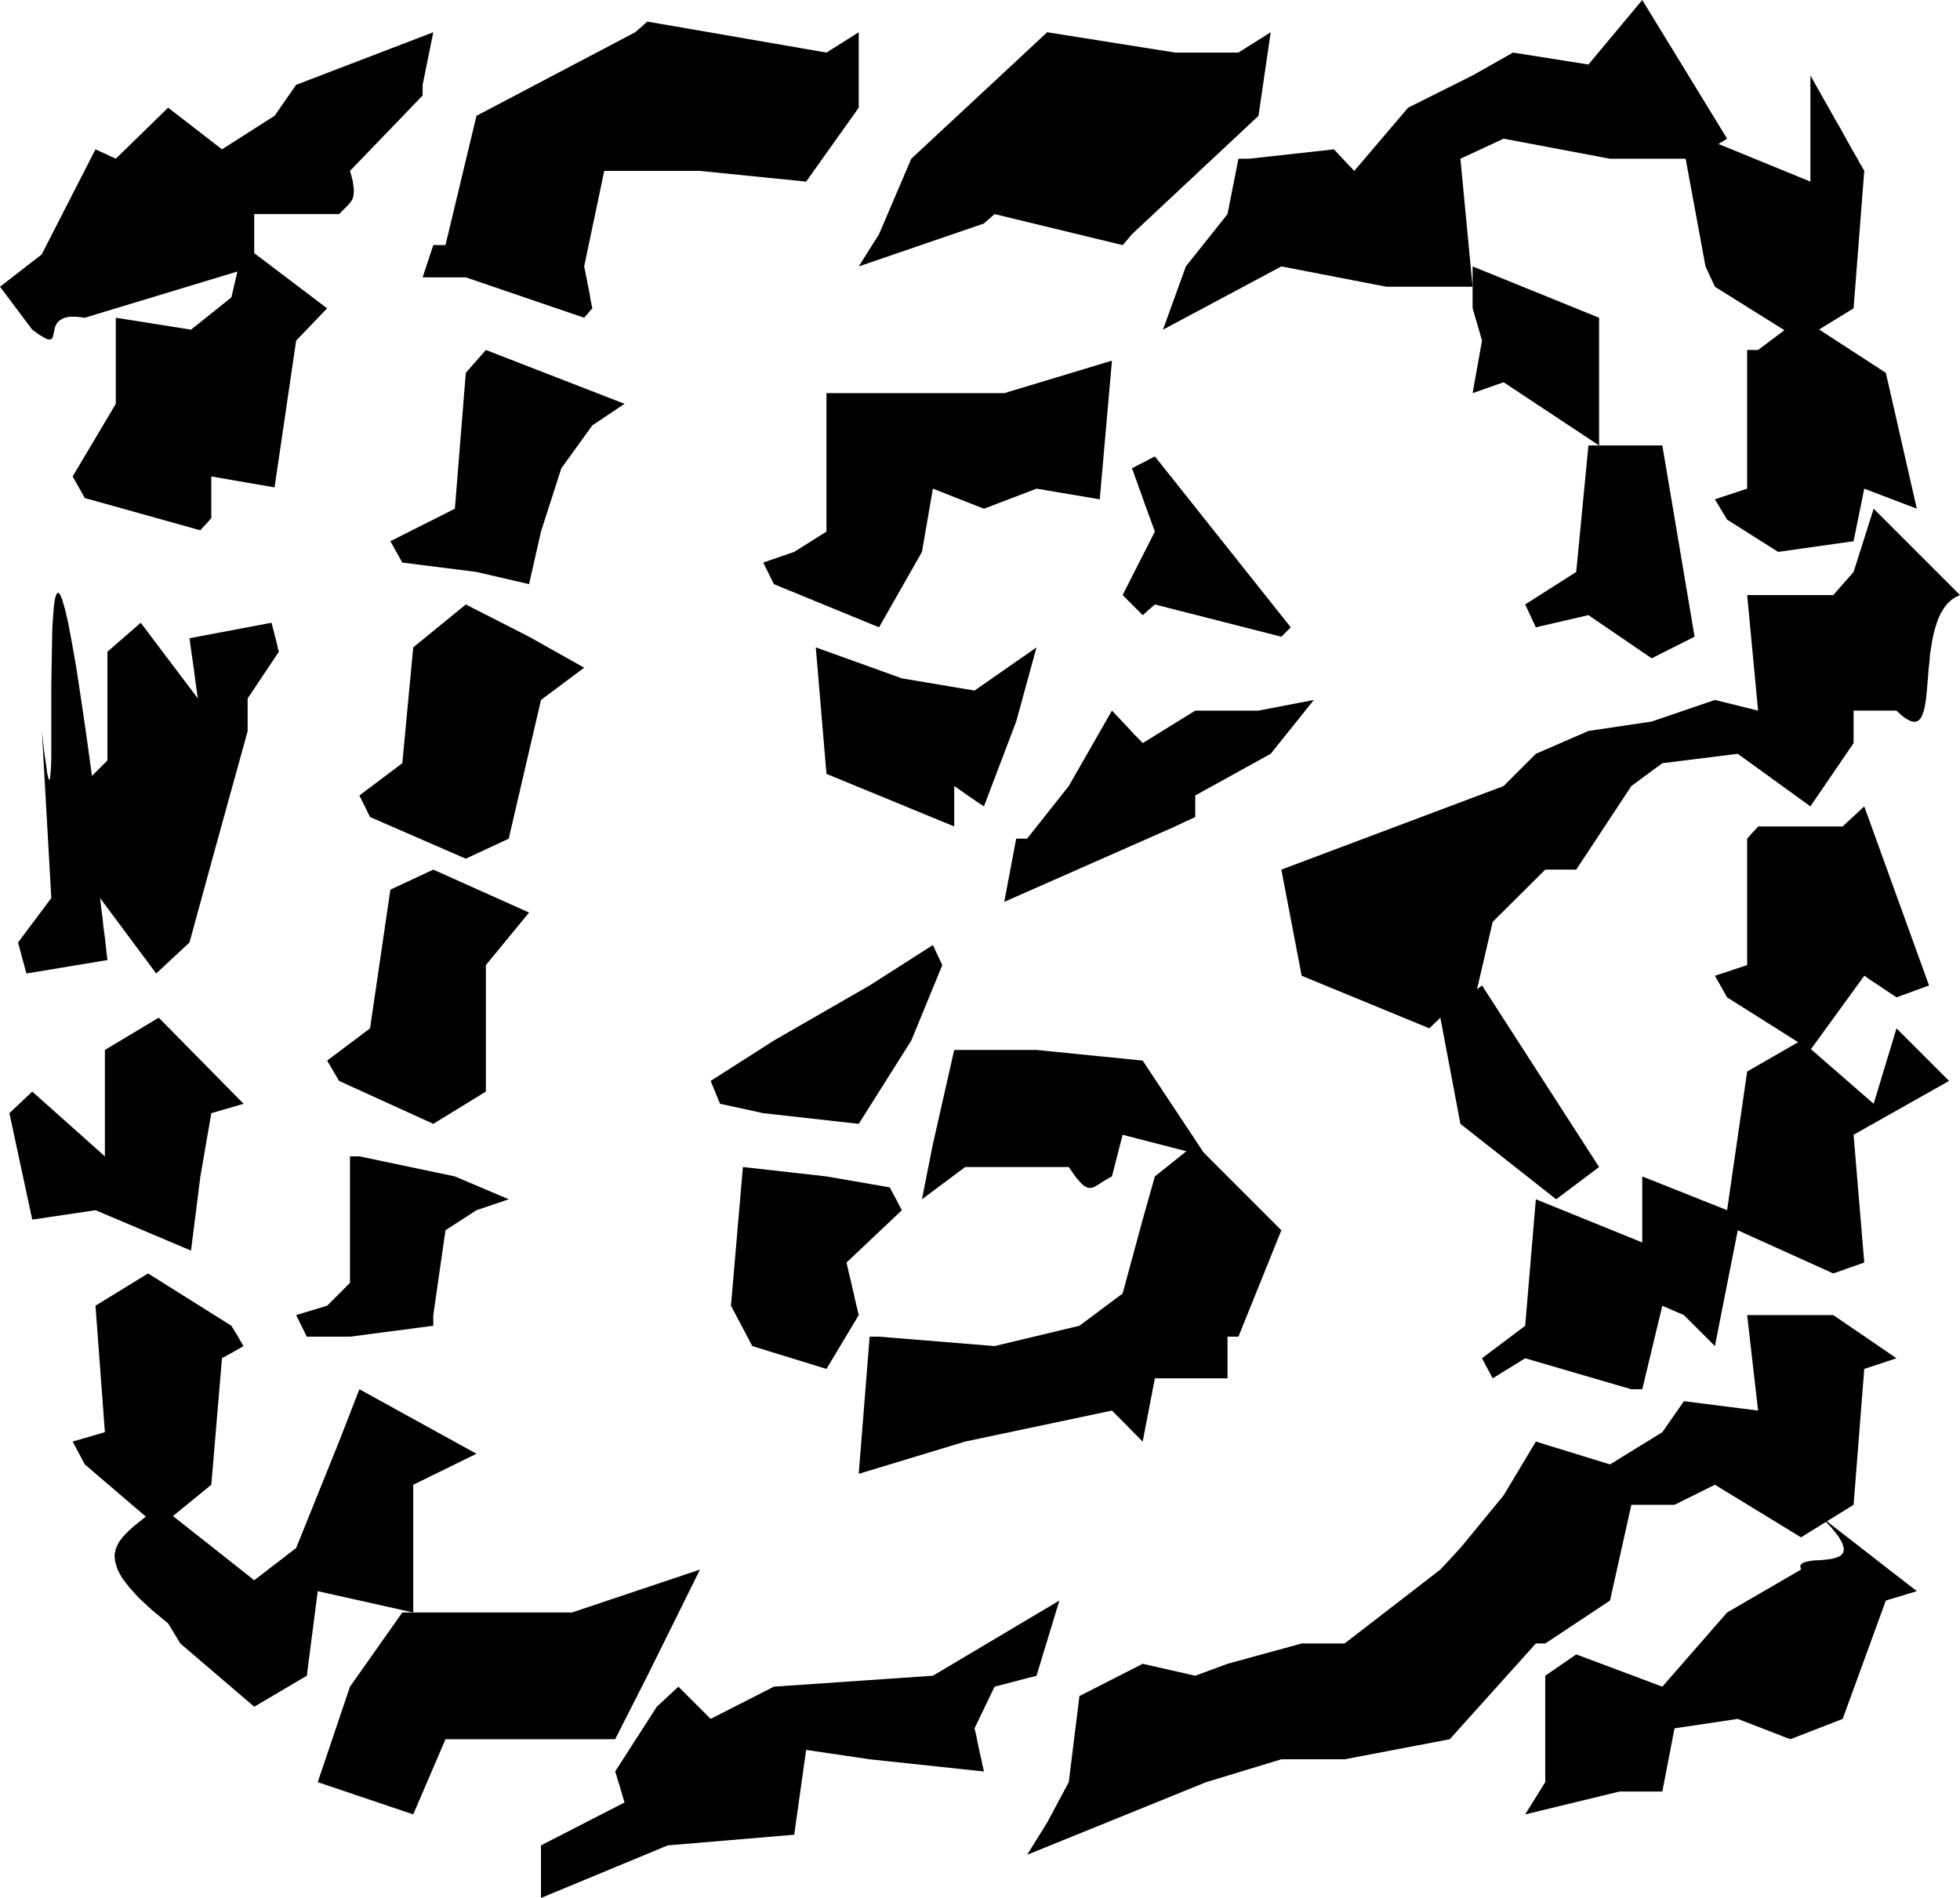
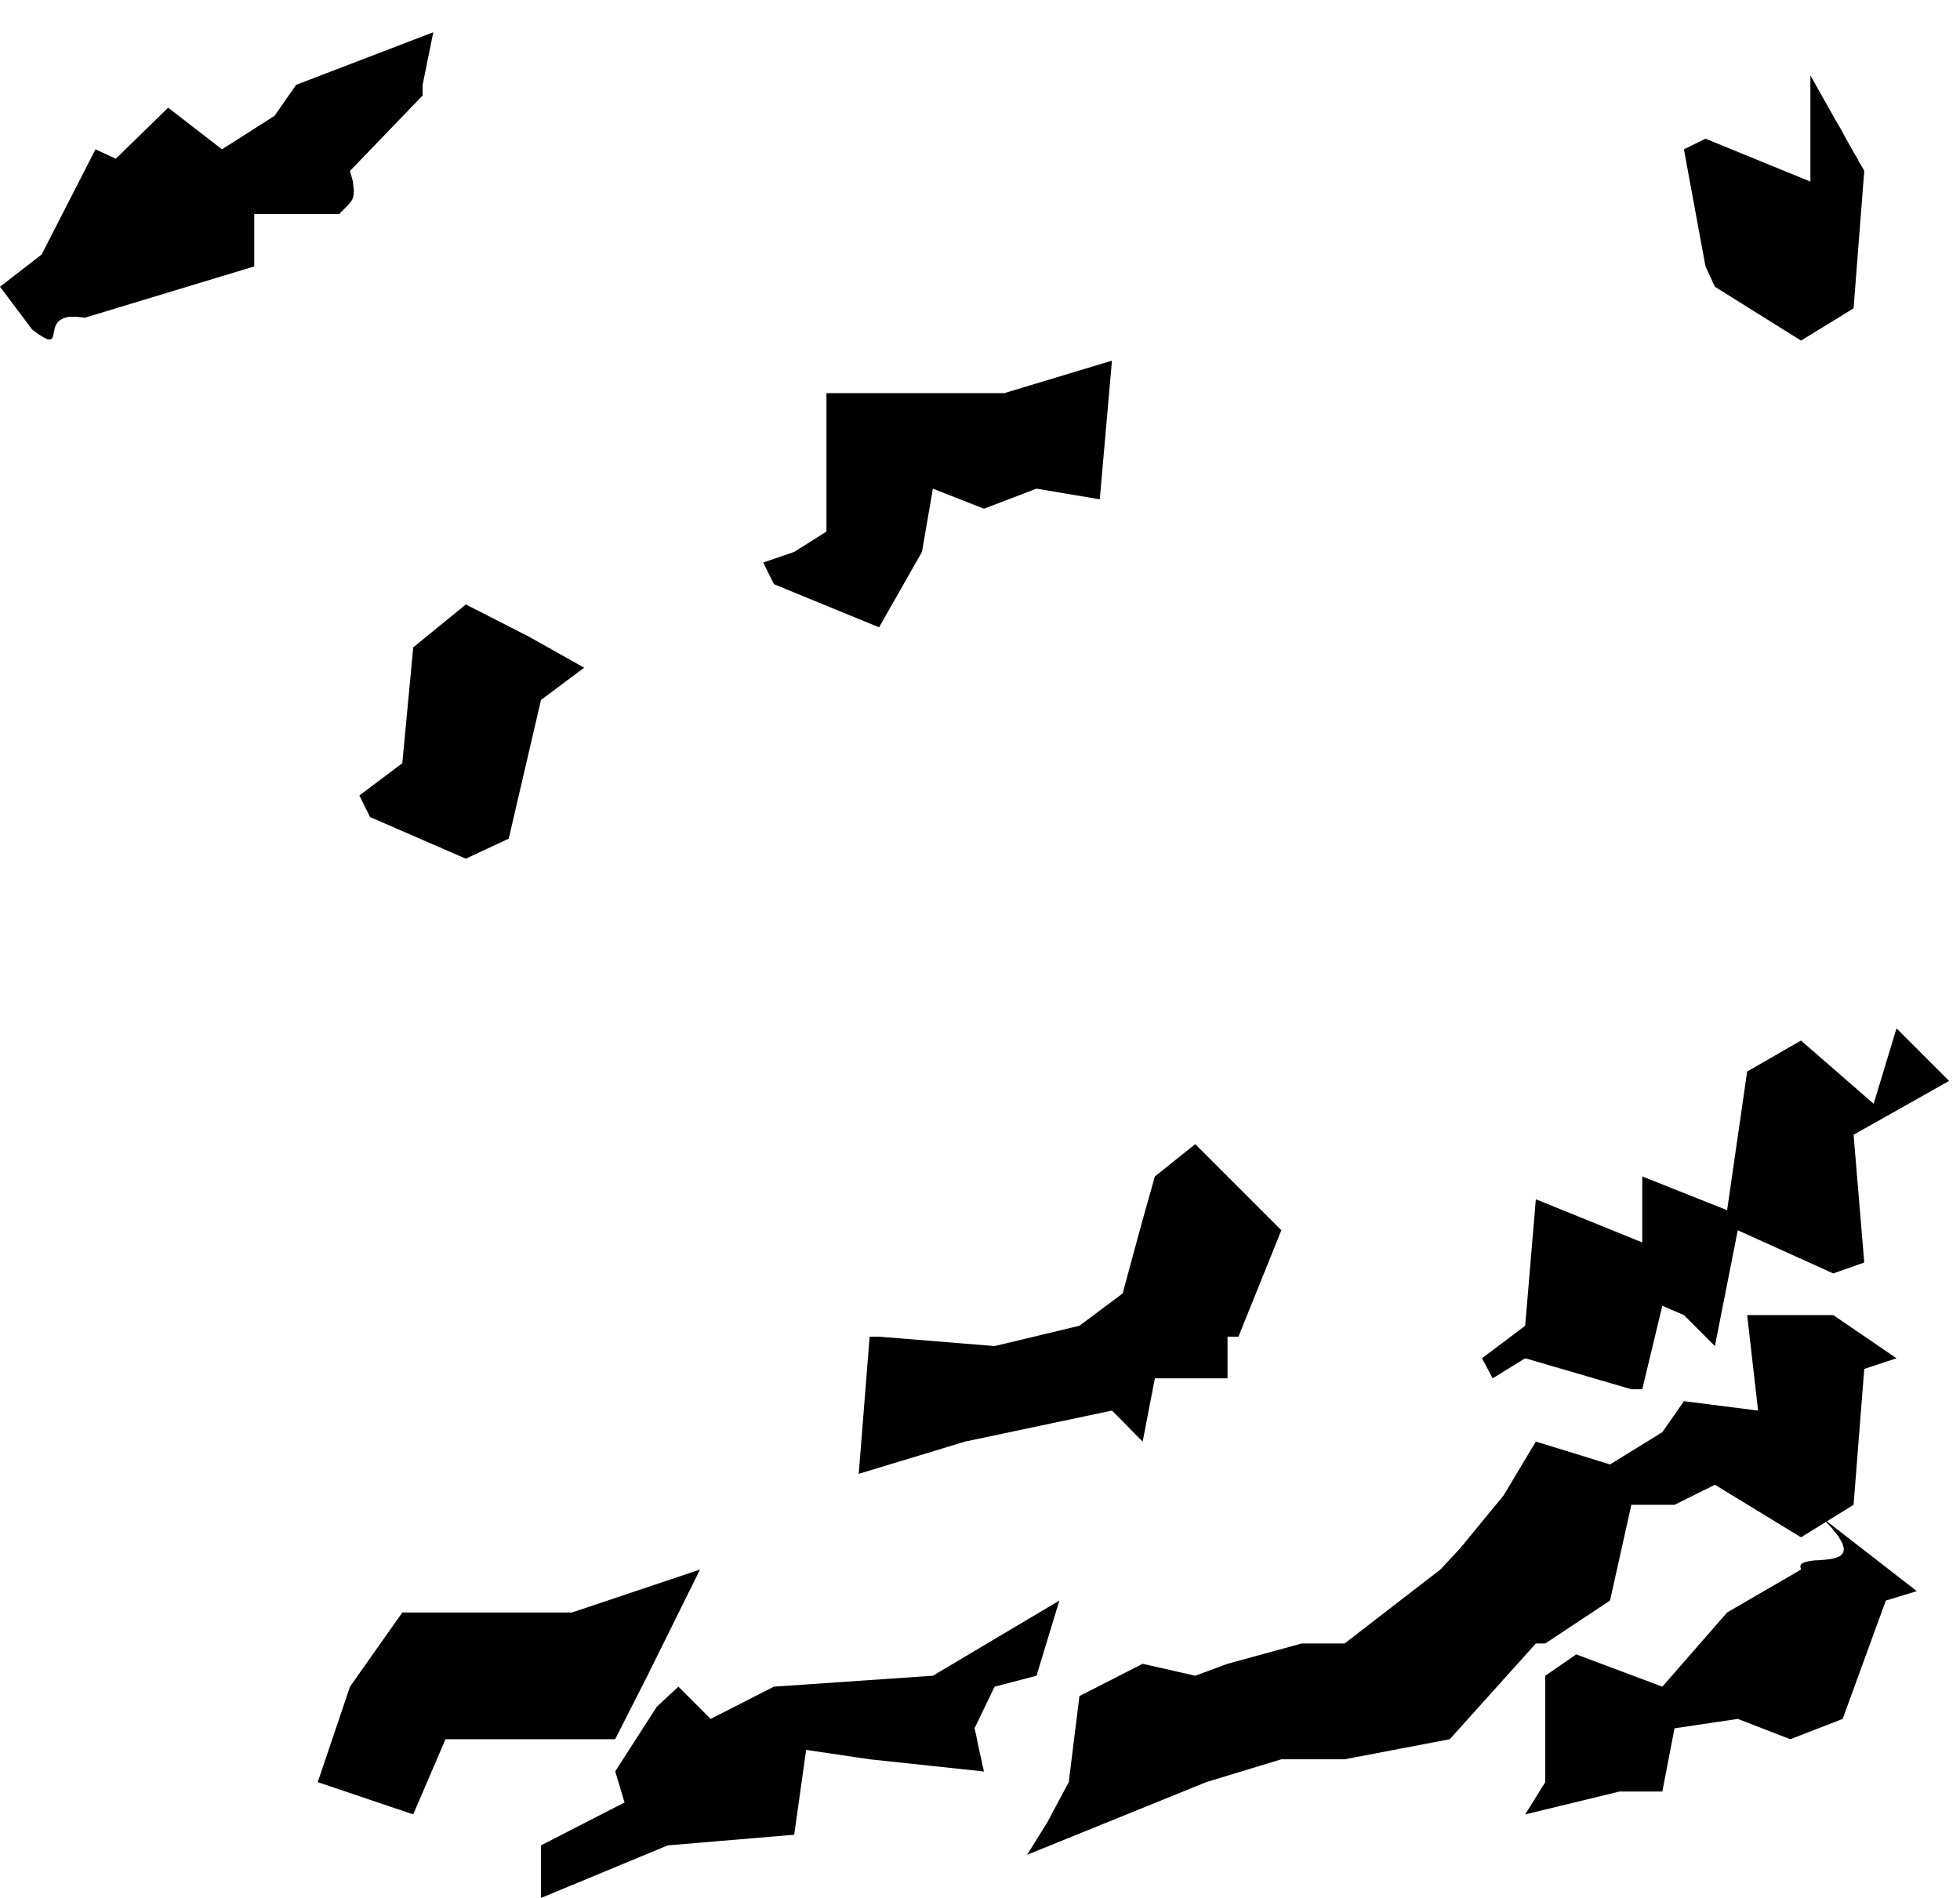
<svg xmlns="http://www.w3.org/2000/svg" width="7.717in" height="7.473in" fill-rule="evenodd" stroke-linecap="round" preserveAspectRatio="none" viewBox="0 0 7717 7473">
  <style>.brush1{fill:#000}.pen1{stroke:none}</style>
-   <path d="m6005 7144 79-127v-419l122-84 339 127 255-292 291-169-3-14 5-9 12-6 17-4 20-3 23-1 23-2 23-3 19-5 16-7 11-12 3-16-6-21-15-27-28-35-40-42 376 292-122 37-170 466-206 80-207-80-249 37-48 249h-169l-371 90z" class="pen1 brush1" />
+   <path d="m6005 7144 79-127v-419l122-84 339 127 255-292 291-169-3-14 5-9 12-6 17-4 20-3 23-1 23-2 23-3 19-5 16-7 11-12 3-16-6-21-15-27-28-35-40-42 376 292-122 37-170 466-206 80-207-80-249 37-48 249h-169z" class="pen1 brush1" />
  <path d="m4044 7303 79-127 85-159 42-339 249-127 207 47 127-47 292-80h169l377-291 79-85 170-207 127-212 292 90 206-127 85-122 292 37-43-376h339l249 170-127 42-42 535-207 128-339-207-159 79h-170l-84 377-255 169h-37l-339 377-414 79h-249l-296 90-705 286zm-1914 170v-207l329-169-12-40-9-31-7-21-4-15-3-9-1-4-1-2 164-255 85-79 42 42 31 31 23 23 15 15 9 9 5 5 2 2 249-127 626-43 498-296-90 296-165 43-79 164 7 30 5 26 5 23 4 19 4 17 3 13 2 12 2 9 2 7 1 5 1 4v2l1 2v1l-450-48-250-37-47 334-498 42-499 207z" class="pen1 brush1" />
  <path d="m5835 5348 170-128 42-498 419 170v-260l334 133 79-546 212-122 286 249 90-297 207 207-376 212 42 503-122 43-376-170-90 456-40-40-31-31-21-21-15-15-9-9-4-4-2-2-28-12-21-9-15-7-10-4-7-3-3-1-1-1-79 329h-43l-418-122-128 79-42-79zM1251 7017l127-376 206-292h668l504-169-207 418-127 250h-668l-127 296-376-127zm2130-1214 43-540h37l455 37 334-80 170-127 79-291 48-170 159-127 339 339-169 419h-43v164h-286l-48 249-40-40-30-31-21-21-15-15-9-9-4-4-2-2-578 122-419 127z" class="pen1 brush1" />
-   <path d="m5750 4425-79-418 164-127 461 715-169 127-377-297zm1002-583 127-42v-498l14-16 11-12 8-8 5-6 3-3 1-2 1-1h333l85-79 255 705-128 47-42-28-31-21-23-15-15-10-9-7-5-3-2-1-212 292-328-207-48-85zM662 6392l-64-53-51-47-38-42-29-38-18-34-9-31-2-27 6-25 11-23 16-21 20-21 22-20 25-20 25-20 25-22 24-23 376 297 165-127 169-419 80-206 461 254-249 122v503l-376-84-43 333-207 122-291-249-48-79zm2216-1251 47-546 329 37 249 43 16 30 12 22 8 16 6 11 3 6 2 4 1 1-218 206 8 36 8 32 6 28 6 24 4 20 4 16 3 14 3 11 2 9 1 6 2 5v3l1 2v1l-127 212-292-90-84-159zm752-419 43-217 84-371h324l418 42 250 377-329-85-42 164-15 8-13 8-12 7-10 7-10 6-9 5-8 3-8 1h-8l-8-3-9-5-10-9-10-11-12-14-13-18-15-22h-408l-170 127z" class="pen1 brush1" />
-   <path d="m5125 3842-80-418 875-329 127-127 207-90 249-37 249-85 170 42-43-455h339l80-91 79-249 340 340-19 9-16 11-15 14-13 17-11 18-10 20-8 22-7 23-6 23-5 25-4 26-4 25-2 26-3 26-2 25-2 25-2 24-2 22-2 22-3 20-3 18-4 16-5 14-5 11-7 9-8 6-10 2-11-1-12-5-14-8-17-13-18-17h-169v128l-170 249-286-207-297 37-122 90-217 329h-122l-207 206-79 340-127 37-14 14-11 10-8 8-5 5-3 3-1 1-1 1-503-207zM286 5676l127-37-37-498 207-127 328 206 16 26 12 20 8 14 6 10 3 6 2 3 1 1-28 16-21 12-15 8-10 6-7 3-3 2-1 1-42 498-207 169-291-249-48-90zm880-498 122-37 90-90v-498h37l376 79 212 90-127 43-122 79-48 334v42l-328 43h-170l-42-85zm1632-922 249-159 377-217 249-159 37 79-122 297-207 328-376-42-170-37-37-90zm1156-705 47-249h43l164-207 170-297 40 42 30 32 21 23 15 15 9 9 4 5 2 2 207-128h249l218-42-170 212-297 164v85l-26 12-20 9-14 7-9 4-6 3-3 1-1 1-673 297z" class="pen1 brush1" />
-   <path d="m6005 2380 201-128 48-498h291l127 753-169 85-249-170-207 48-42-90zm747-414 127-42v-546h43l169-127 334 217 122 535-207-79-42 207-297 42-201-127-48-80zM127 4802l-90-419 90-85 286 255v-419l212-127 334 339-127 37-43 249-37 292-376-159-249 37zm1161-626 169-127 80-546 169-79 377 169-170 207v498l-207 127-371-169-47-80zm1966-1129-42-498 339 122 286 48 244-170-80 292-127 334-39-26-29-20-20-14-14-10-9-6-4-3-2-1v159l-503-207zm1166-704 127-250-16-44-14-38-12-33-10-29-9-24-7-20-6-17-5-13-3-10-3-8-2-5-2-4v-2l-1-2 30-16 22-11 16-9 11-5 6-4 4-1 1-1 535 673-12 12-9 9-7 7-4 4-3 3-1 1-1 1-498-127-16 14-12 10-8 8-6 5-3 3-2 1-1 1-79-79zm1378-795 37-207-12-42-9-31-7-23-4-15-3-9-1-5-1-2v-165l498 202v503l-376-249-122 43z" class="pen1 brush1" />
  <path d="m6715 1049-85-461 85-42 413 169V297l37 66 33 58 28 50 25 43 20 37 17 30 14 25 12 20 8 16 7 11 5 9 3 5 2 4 1 1v1l-42 541-207 127-339-212-37-80zM1415 3132l169-127 43-456 207-169 249 127 217 122-170 127-127 546-169 79-377-164-42-85zm1590-917 122-42 127-80v-545h700l424-128-48 546-249-42-207 79-201-79-43 249-169 297-414-170-42-85z" class="pen1 brush1" />
-   <path d="m4579 1298 90-249 164-206 43-218h42l334-37 26 28 20 21 14 15 10 10 6 7 3 3 1 1 212-249 254-127 159-90 297 47L6466 0l334 546-128 79h-333l-419-79-170 79 48 504h-339l-414-80-466 249zM71 3711l131-175-37-657 8 74 8 55 5 37 5 21 4 6 2-8 2-19 2-30 1-39v-275l1-61 1-59 1-57 1-51 3-46 3-39 4-29 6-19 6-7 8 7 9 21 11 38 13 56 14 75 17 96 18 119 21 142 23 168 20-20 15-15 11-11 7-7 5-5 2-2 1-1v-428l131-114 225 298-6-42-5-36-4-32-4-27-3-23-3-19-2-16-2-12-1-10-1-8-1-5v-3l-1-2v-2l323-61 10 38 7 28 5 20 3 14 2 8 2 4v2l-123 184v129l-131 474-98 358-131 122-221-297 5 43 5 38 3 32 4 28 3 24 2 19 2 17 1 12 2 11v7l1 6 1 3v4l-319 53-33-122zm1466-1580 254-128 43-535 79-90 546 212-127 85-122 169-80 249-47 207-207-48-292-37-47-84zm1844-1082 80-127 127-297 535-498 504 80h249l127-80-48 329-498 466-12 14-9 11-7 8-4 5-3 3-1 1-1 1-504-122-14 12-10 9-8 7-5 4-3 3-1 1-1 1-493 169zM286 1876l170-286v-339l296 47 159-127 48-206 329 249-122 127-85 578-249-43v164l-14 16-11 12-8 8-5 6-3 3-1 2-1 1-455-127-48-85zm1378-784 42-127h48l122-509 625-329 16-14 12-10 8-8 6-5 3-3 2-1 1-1 705 122 127-80v297l-207 291-418-42h-377l-79 376 6 29 5 25 4 22 4 19 3 16 2 14 2 11 2 8 1 7 1 5 1 4 1 2v3l-11 12-7 9-6 7-4 4-2 3-1 1-1 1-466-159h-170z" class="pen1 brush1" />
  <path d="m0 1129 164-127 212-414 26 12 20 9 14 7 10 4 6 3 3 1 1 1 206-201 212 164 207-132 85-122 540-207-42 207v42l-286 297 6 21 5 19 2 17 2 14v13l-1 11-2 9-3 9-5 7-5 7-6 7-6 6-7 7-7 7-8 8-8 8h-334v206l-667 202-35-4h-27l-20 5-15 8-11 10-7 12-4 12-2 12-3 12-2 9-4 7-7 3-10-1-14-7-20-12-26-19L0 1129z" class="pen1 brush1" />
</svg>